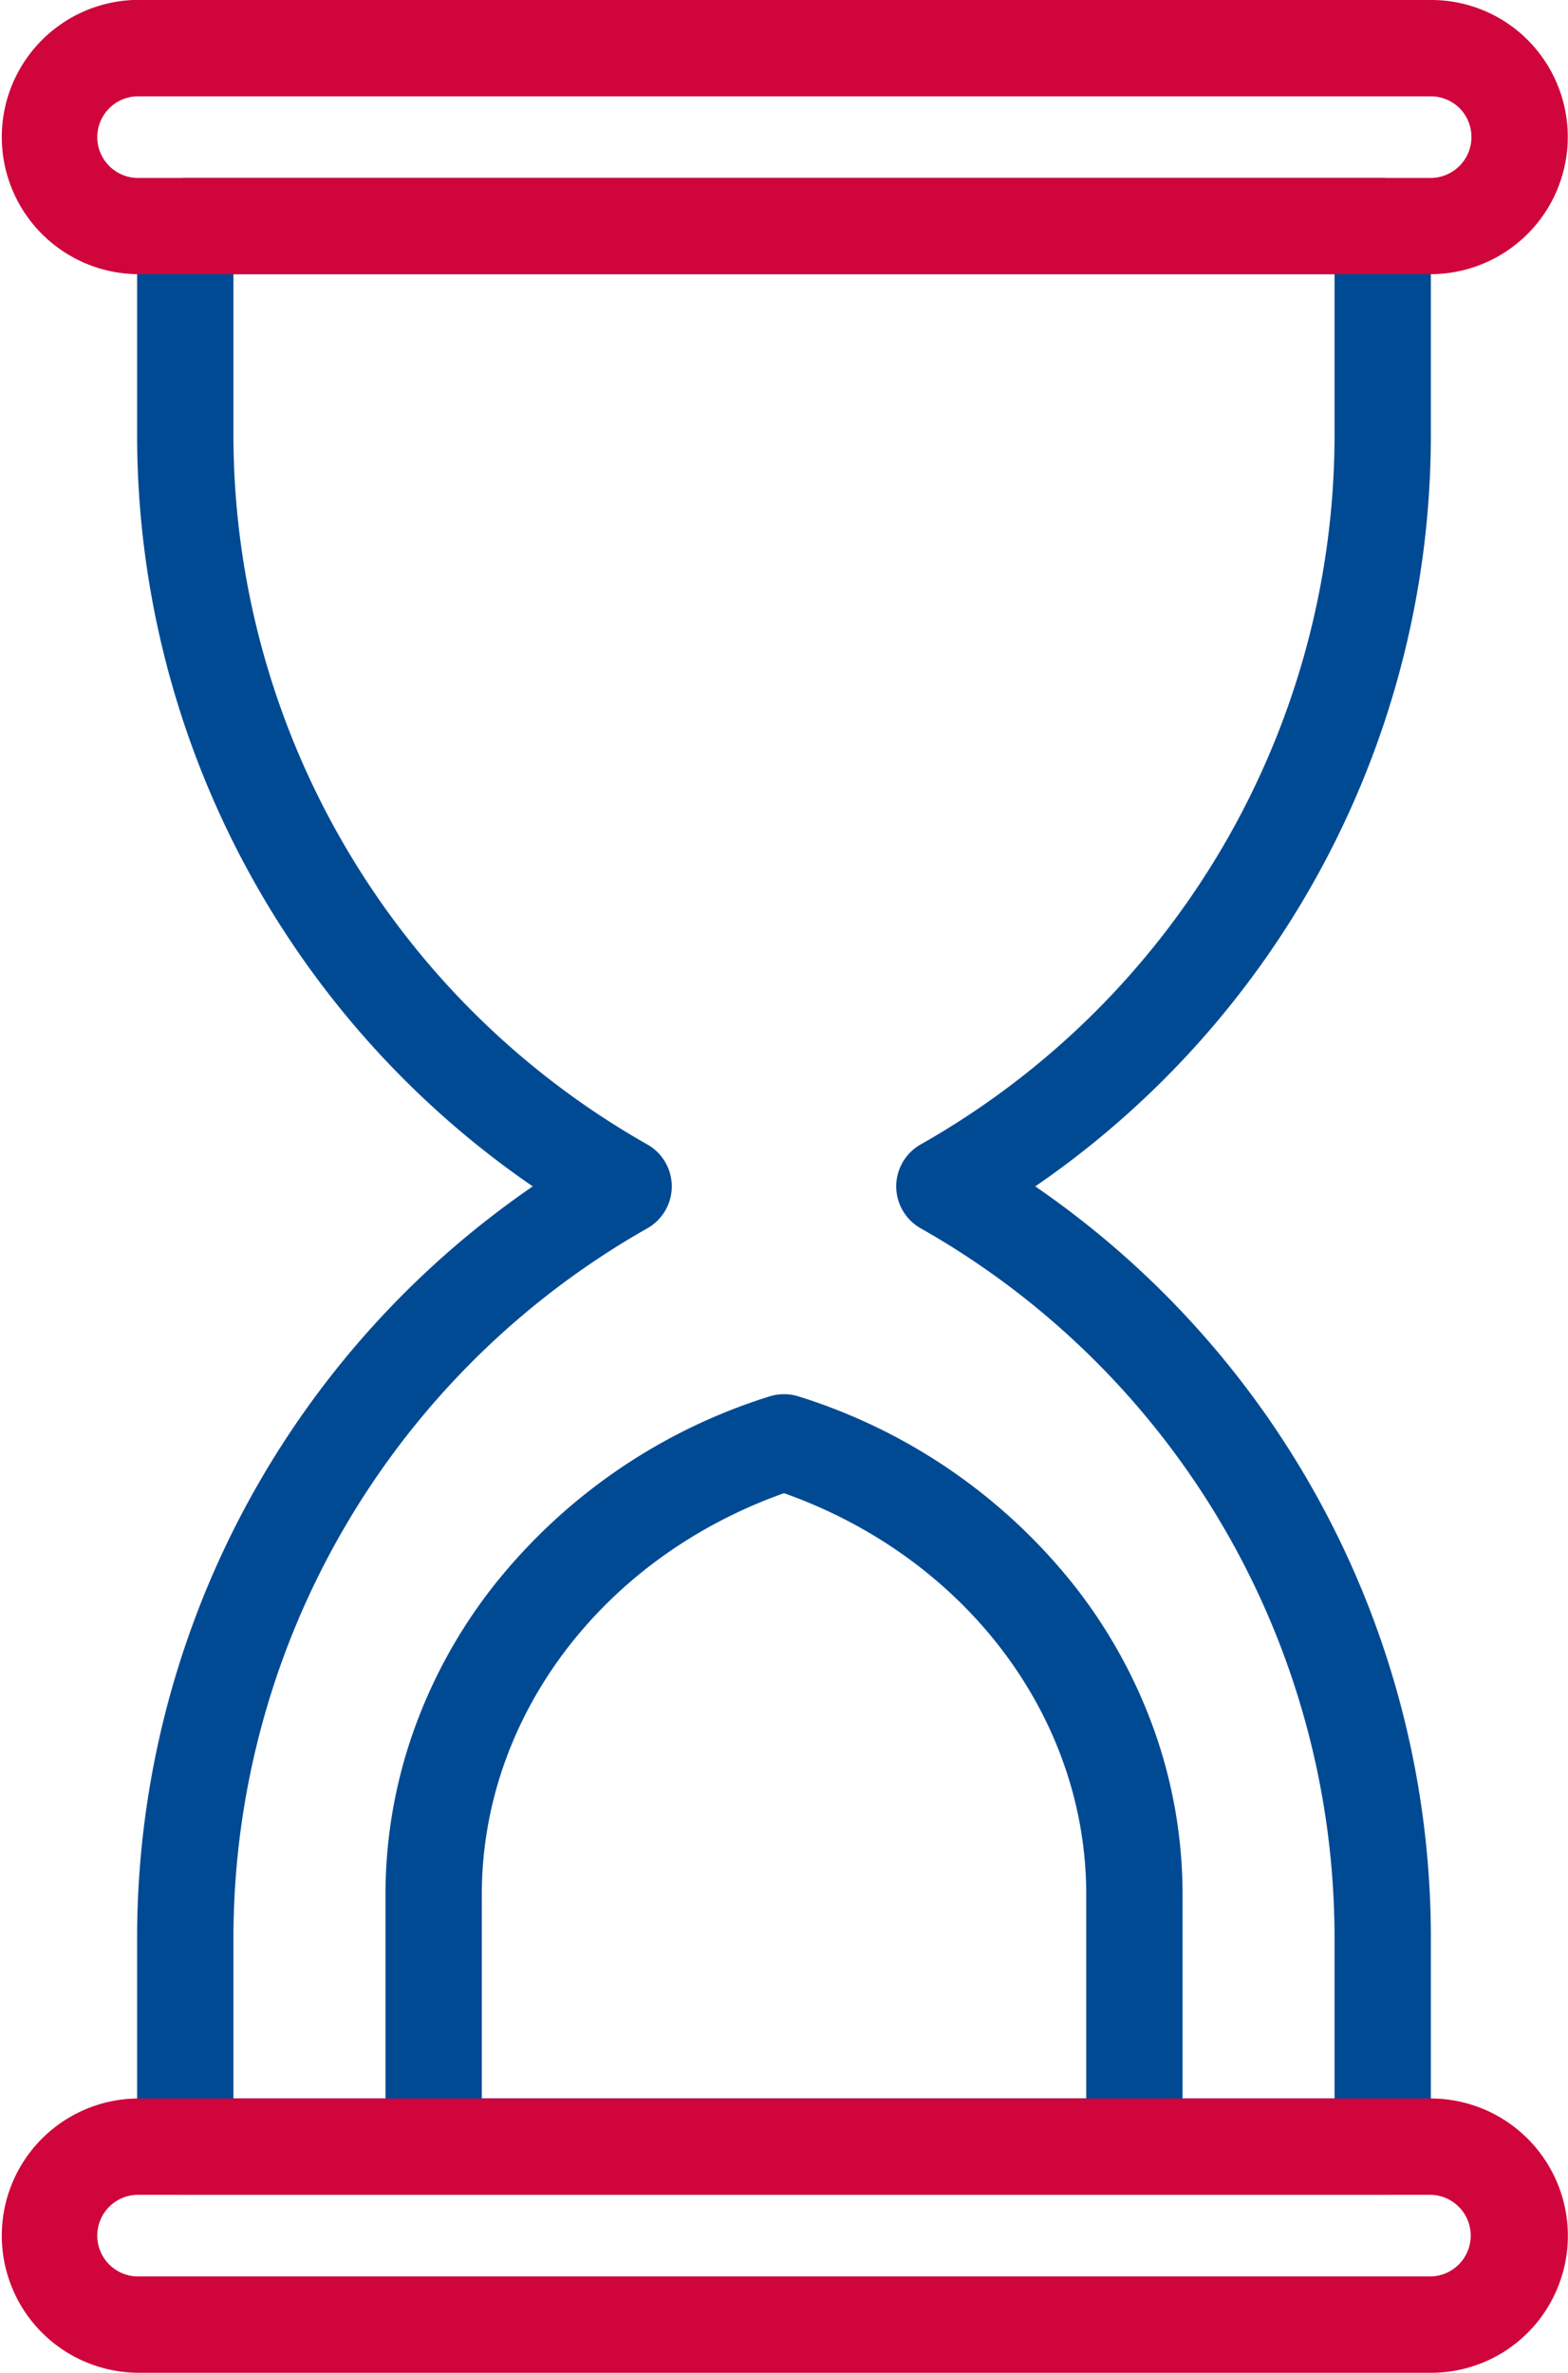
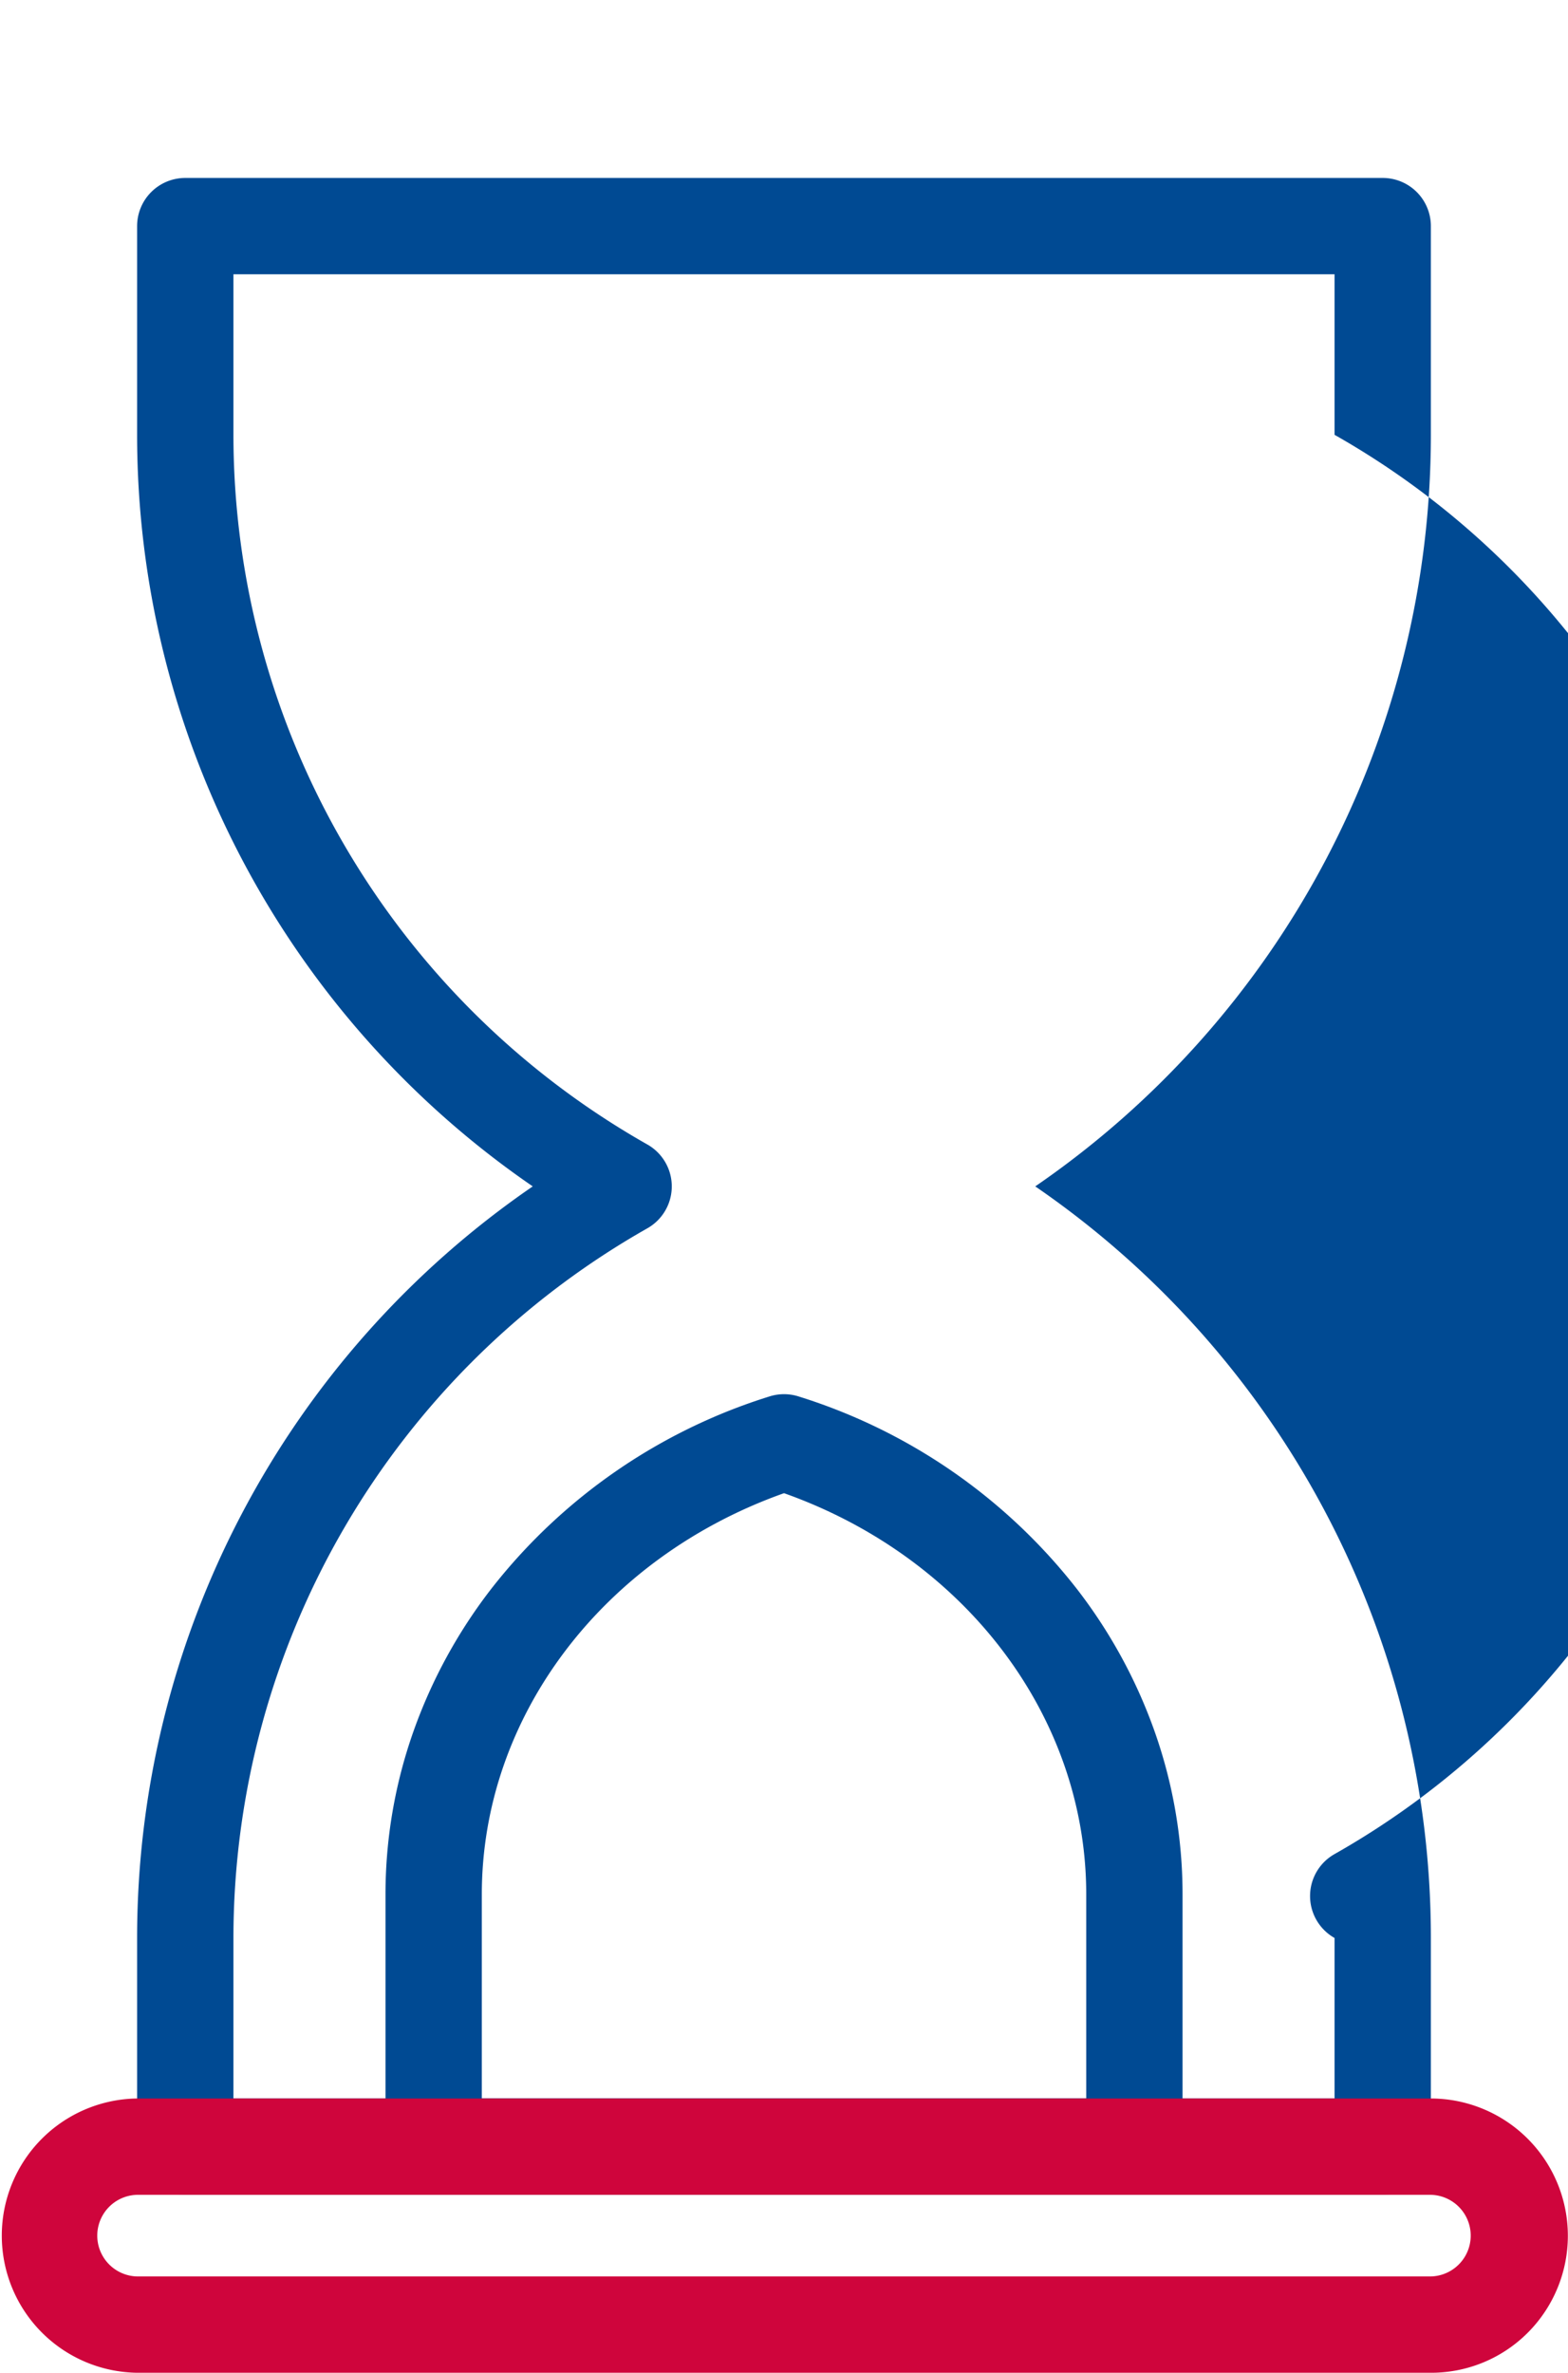
<svg xmlns="http://www.w3.org/2000/svg" width="65.116" height="98.524" viewBox="0 0 65.116 98.524">
  <g transform="translate(-1262.287 -1818.351)">
-     <path d="M38.826,46.149H88.553a2,2,0,0,1,2,2v8.666A37.853,37.853,0,0,1,74.124,88.022a37.836,37.836,0,0,1,16.429,31.207v8.666a2,2,0,0,1-2,2H38.826a2,2,0,0,1-2-2v-8.666a37.854,37.854,0,0,1,16.43-31.207,37.854,37.854,0,0,1-16.43-31.207V48.149A2,2,0,0,1,38.826,46.149Zm47.727,4H40.826v6.666A33.891,33.891,0,0,0,58.013,86.281a2,2,0,0,1,0,3.483,33.891,33.891,0,0,0-17.187,29.466v6.666H86.553v-6.666A33.862,33.862,0,0,0,69.367,89.763a2,2,0,0,1,0-3.483A33.862,33.862,0,0,0,86.553,56.815Z" transform="translate(1231.155 1779.591)" fill="#004a93" />
+     <path d="M38.826,46.149H88.553a2,2,0,0,1,2,2v8.666A37.853,37.853,0,0,1,74.124,88.022a37.836,37.836,0,0,1,16.429,31.207v8.666a2,2,0,0,1-2,2H38.826a2,2,0,0,1-2-2v-8.666a37.854,37.854,0,0,1,16.43-31.207,37.854,37.854,0,0,1-16.43-31.207V48.149A2,2,0,0,1,38.826,46.149Zm47.727,4H40.826v6.666A33.891,33.891,0,0,0,58.013,86.281a2,2,0,0,1,0,3.483,33.891,33.891,0,0,0-17.187,29.466v6.666H86.553v-6.666a2,2,0,0,1,0-3.483A33.862,33.862,0,0,0,86.553,56.815Z" transform="translate(1231.155 1779.591)" fill="#004a93" />
    <path d="M124.662,357.214h-29.1a2,2,0,0,1-2-2V344.736a20.3,20.3,0,0,1,1.162-6.767,21.262,21.262,0,0,1,3.264-5.96,23.544,23.544,0,0,1,11.513-7.943,2,2,0,0,1,1.222,0,23.544,23.544,0,0,1,11.513,7.943,21.262,21.262,0,0,1,3.264,5.96,20.3,20.3,0,0,1,1.162,6.767v10.478A2,2,0,0,1,124.662,357.214Zm-27.1-4h25.1v-8.478c0-7.364-5.016-13.983-12.55-16.655-7.534,2.673-12.55,9.292-12.55,16.655Z" transform="translate(1184.734 1552.271)" fill="#004a93" />
    <path d="M64.922,496.24H11.194a5.695,5.695,0,0,1,0-11.389H64.922a5.7,5.7,0,0,1,4.029,9.72l0,0A5.665,5.665,0,0,1,64.922,496.24Zm-53.729-7.389a1.695,1.695,0,0,0,0,3.389H64.922a1.695,1.695,0,0,0,0-3.389Z" transform="translate(1256.787 1420.635)" fill="#cf053c" />
-     <path d="M11.194,5.5H64.922a5.665,5.665,0,0,1,4.025,1.664l0,0a5.7,5.7,0,0,1-4.029,9.72H11.194a5.695,5.695,0,0,1,0-11.389ZM66.121,10a1.691,1.691,0,0,0-1.2-.5H11.194a1.695,1.695,0,0,0,0,3.389H64.922A1.7,1.7,0,0,0,66.121,10Z" transform="translate(1256.787 1812.851)" fill="#cf053c" />
  </g>
</svg>